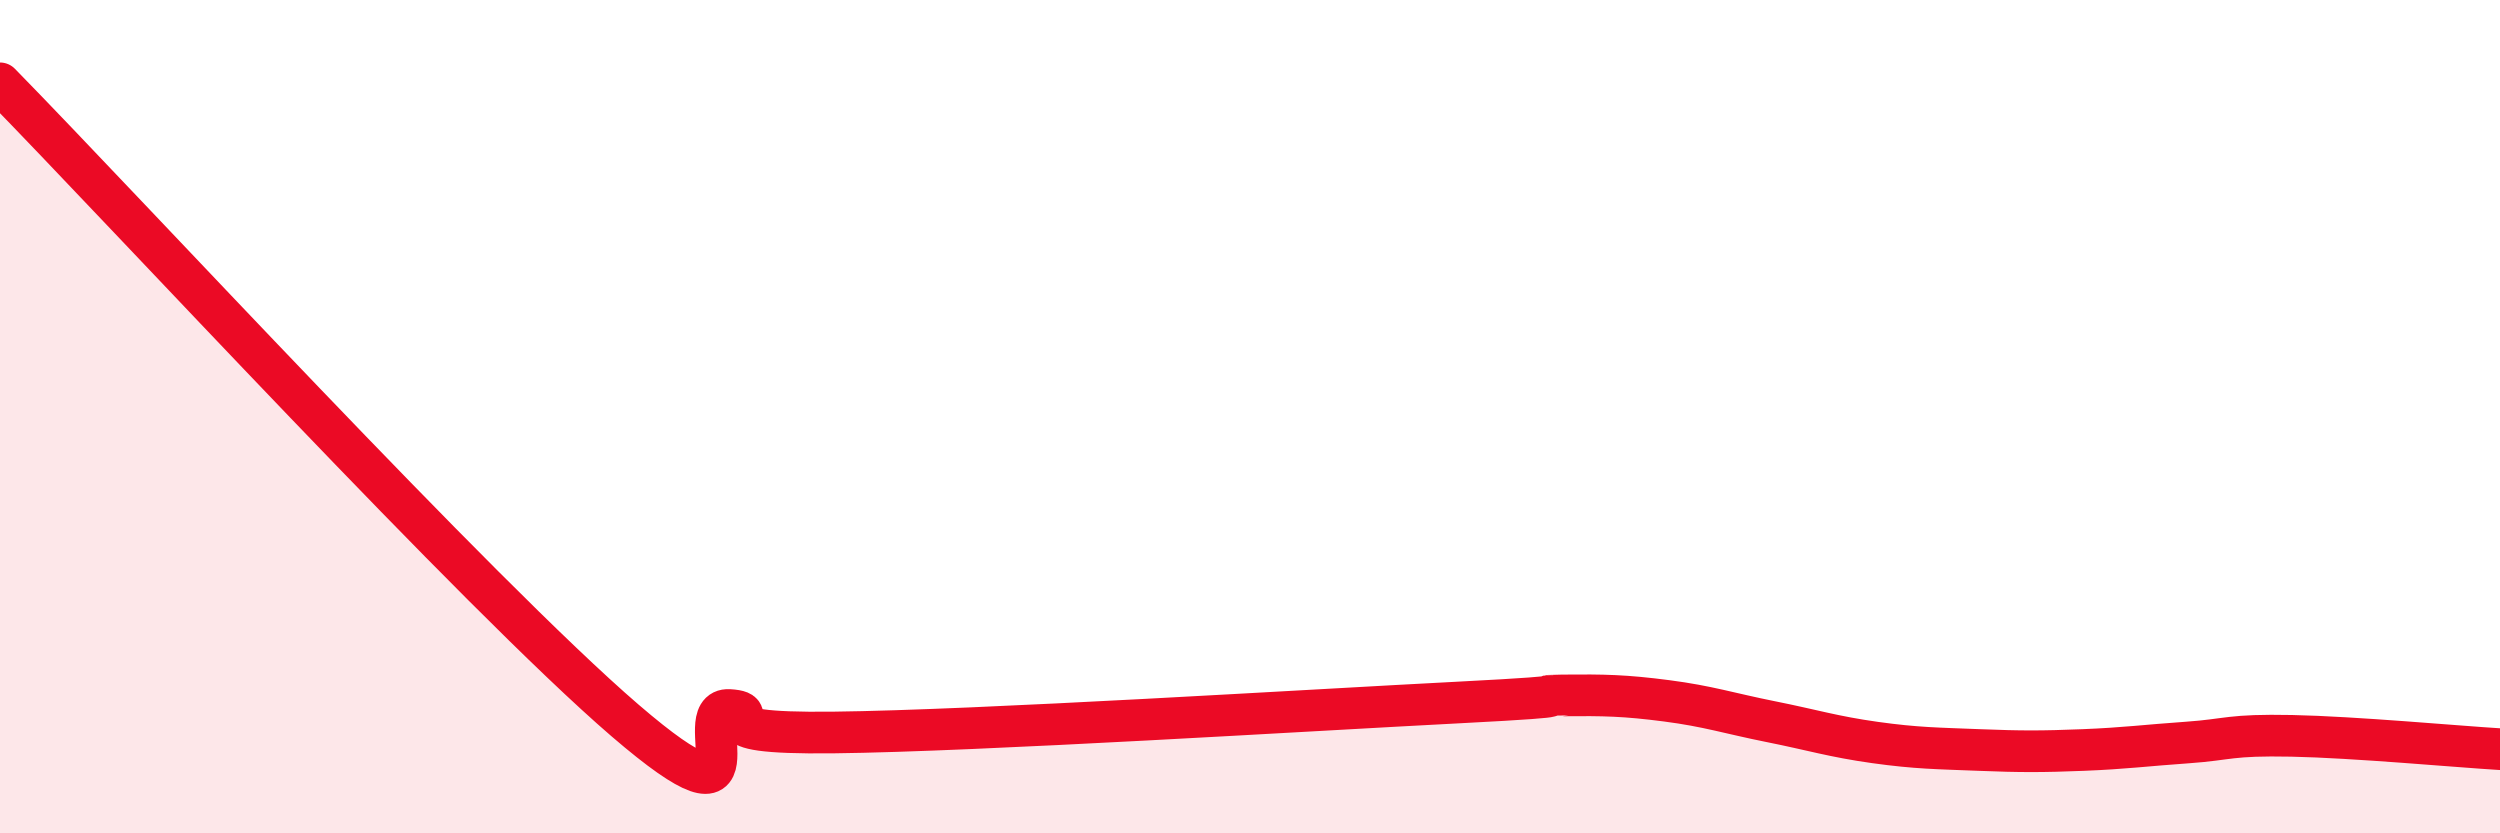
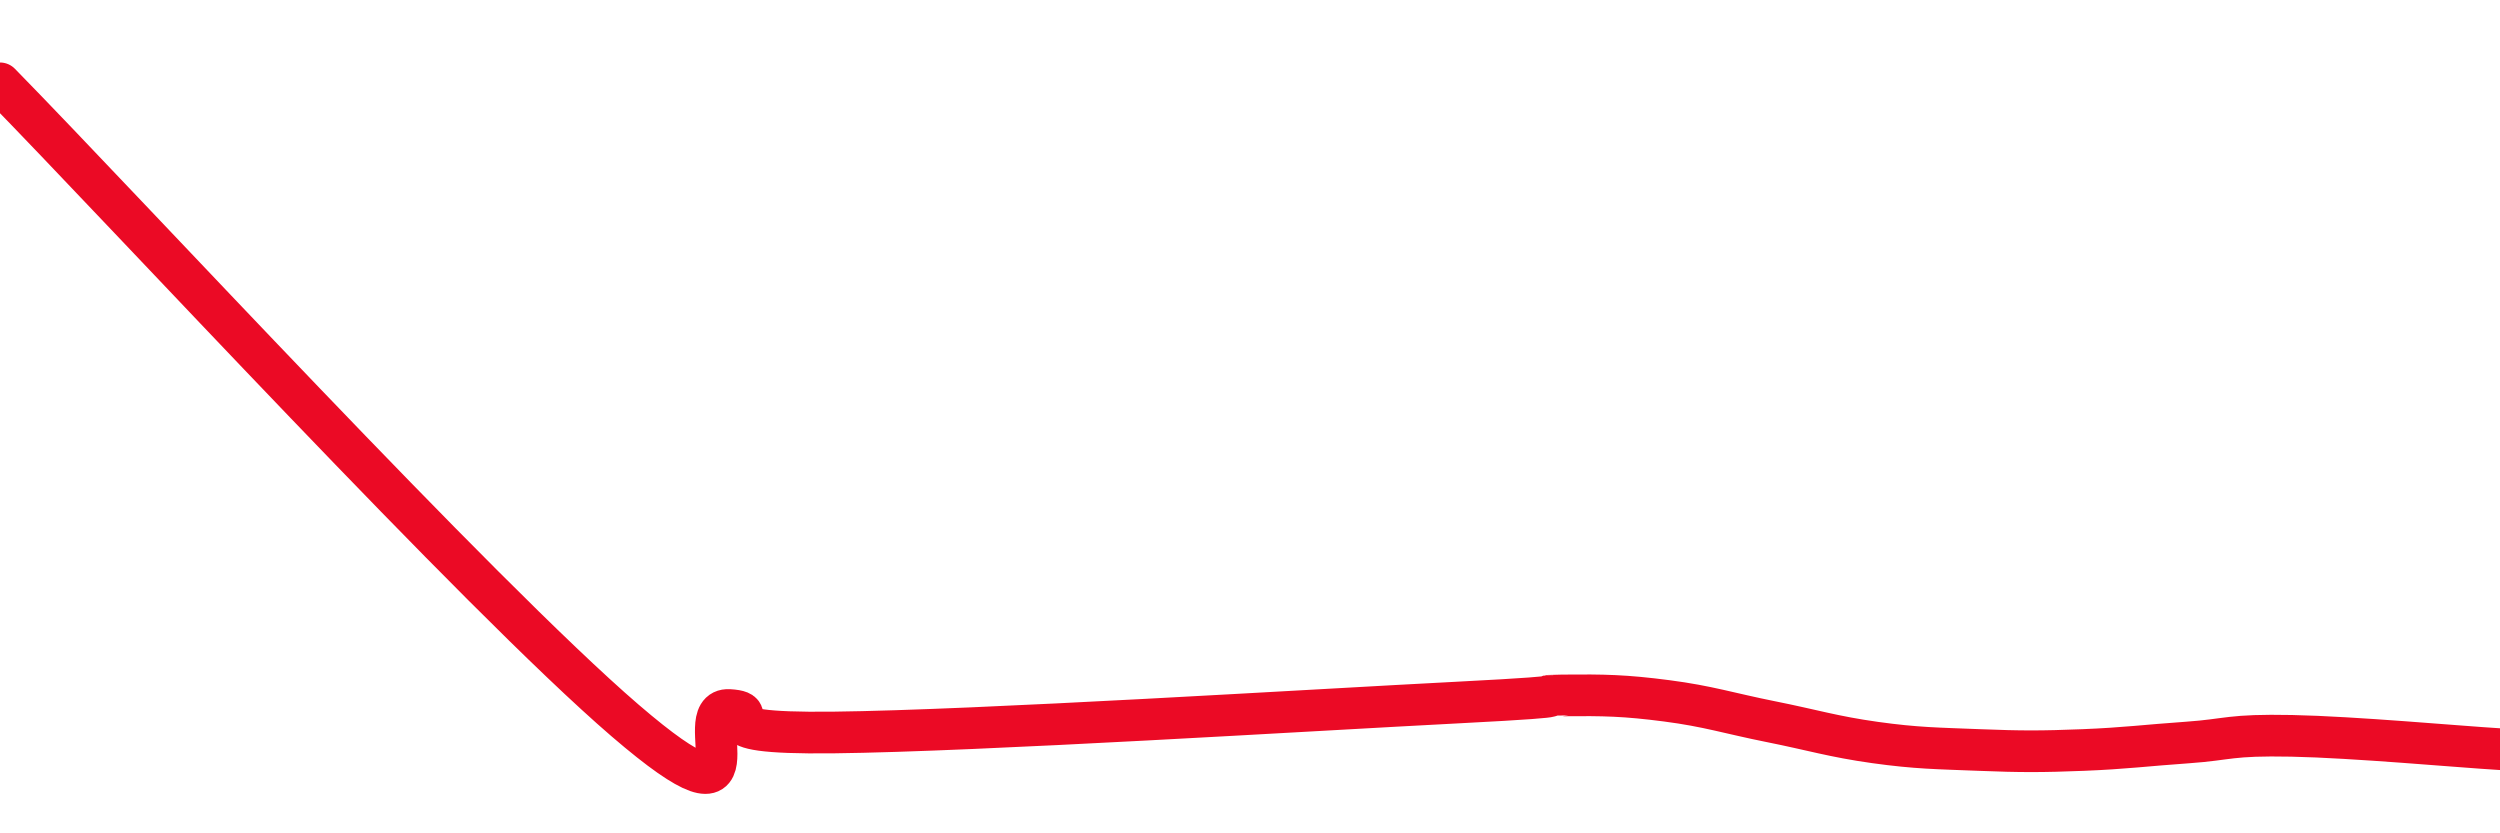
<svg xmlns="http://www.w3.org/2000/svg" width="60" height="20" viewBox="0 0 60 20">
-   <path d="M 0,2 C 3,5.06 11.5,14.28 15,17.29 C 18.5,20.3 16.5,16.98 17.5,17.04 C 18.5,17.1 16.5,17.62 20,17.58 C 23.5,17.54 31.5,17.04 35,16.86 C 38.5,16.68 36.5,16.7 37.5,16.69 C 38.5,16.68 39,16.69 40,16.82 C 41,16.95 41.5,17.12 42.5,17.32 C 43.5,17.52 44,17.68 45,17.82 C 46,17.96 46.5,17.96 47.5,18 C 48.5,18.04 49,18.04 50,18 C 51,17.96 51.5,17.89 52.5,17.82 C 53.5,17.75 53.5,17.63 55,17.66 C 56.5,17.69 59,17.92 60,17.98L60 20L0 20Z" fill="#EB0A25" opacity="0.1" stroke-linecap="round" stroke-linejoin="round" />
  <path d="M 0,2 C 3,5.06 11.5,14.28 15,17.29 C 18.5,20.3 16.5,16.98 17.5,17.04 C 18.5,17.1 16.5,17.62 20,17.58 C 23.5,17.54 31.5,17.04 35,16.86 C 38.5,16.68 36.5,16.7 37.5,16.69 C 38.5,16.68 39,16.69 40,16.82 C 41,16.95 41.5,17.12 42.5,17.32 C 43.5,17.52 44,17.68 45,17.82 C 46,17.96 46.5,17.96 47.5,18 C 48.5,18.04 49,18.04 50,18 C 51,17.96 51.5,17.89 52.5,17.82 C 53.5,17.75 53.5,17.63 55,17.66 C 56.5,17.69 59,17.92 60,17.98" stroke="#EB0A25" stroke-width="1" fill="none" stroke-linecap="round" stroke-linejoin="round" />
</svg>